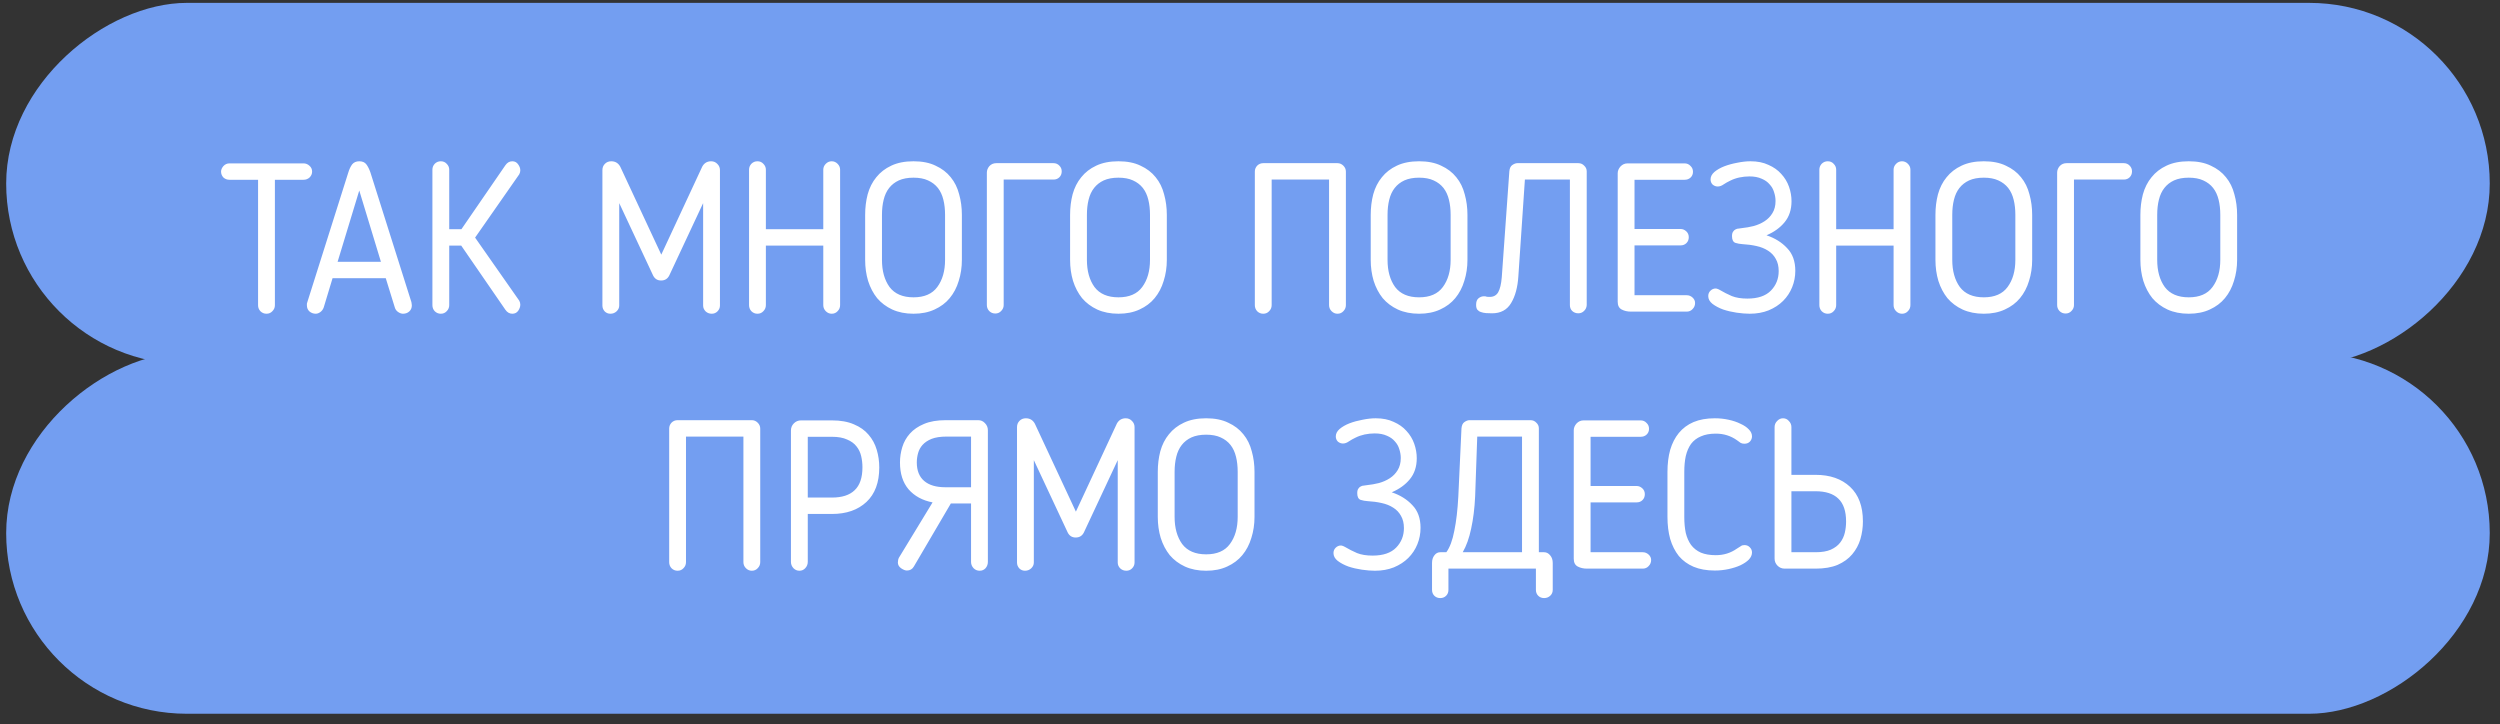
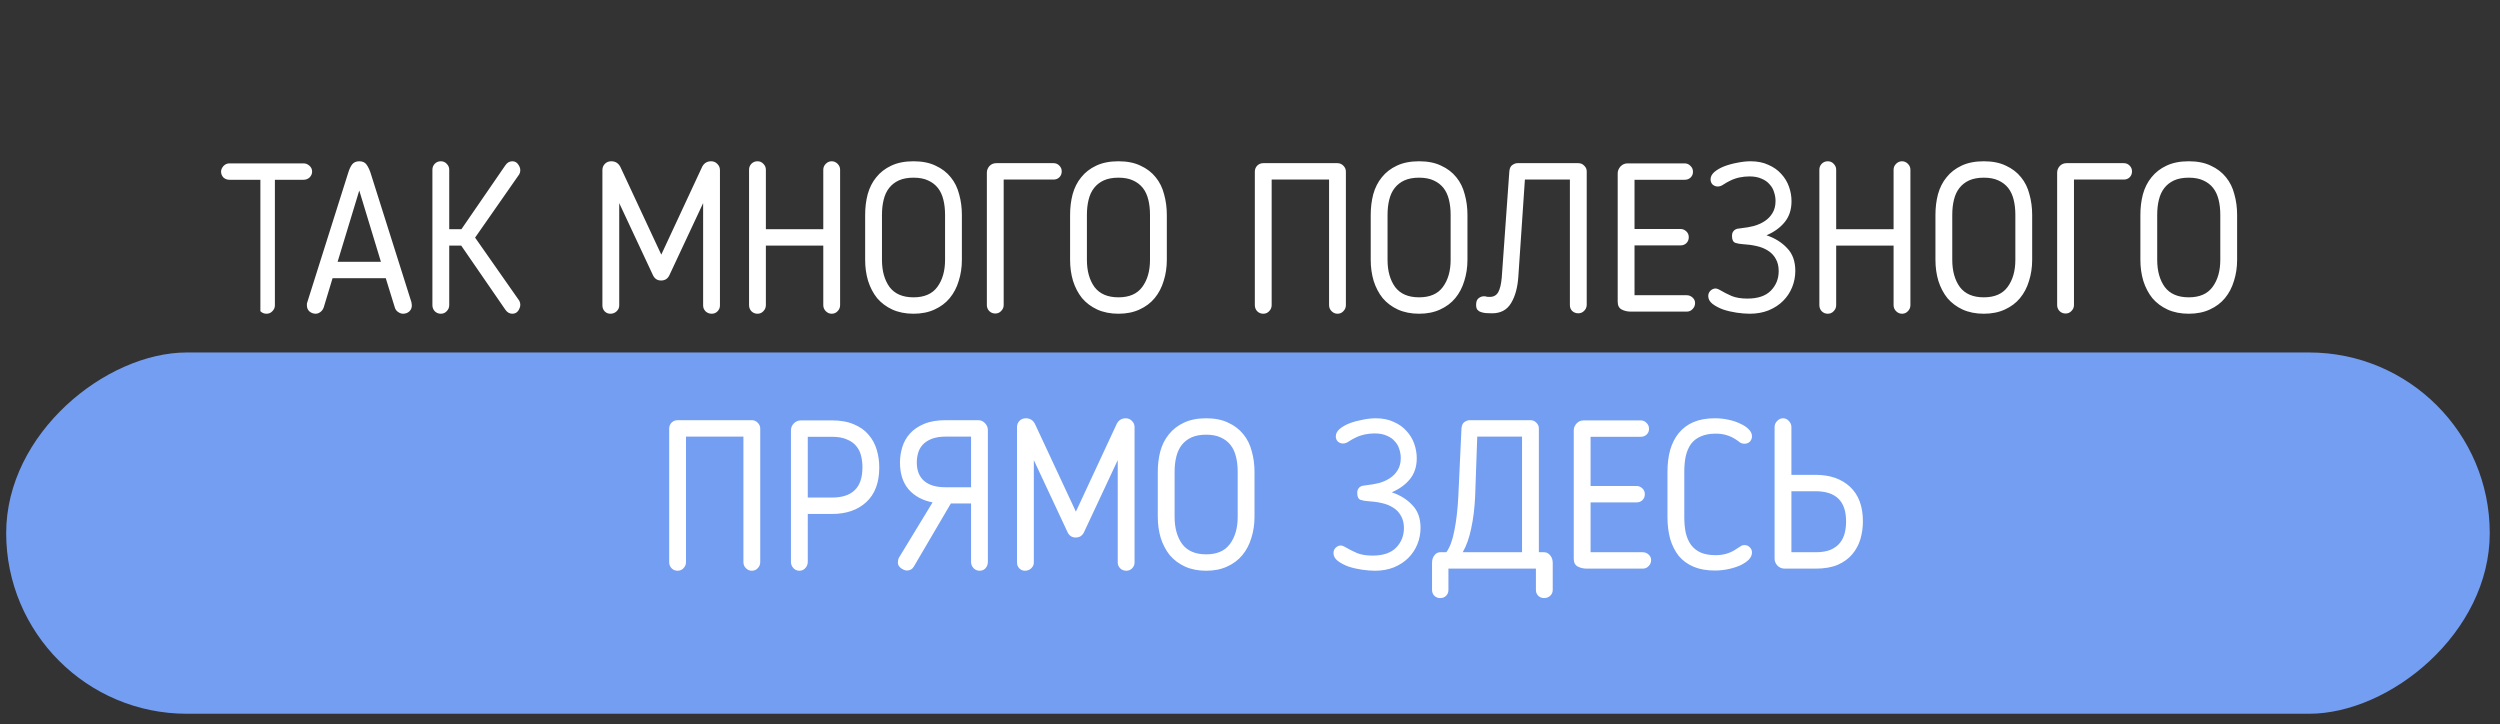
<svg xmlns="http://www.w3.org/2000/svg" width="214" height="62" viewBox="0 0 214 62" fill="none">
  <rect x="0" y="0" width="214" height="62" fill="#333333" stroke="none" />
  <rect x="0.529" y="61.097" width="30.925" height="212.594" rx="15.463" transform="rotate(-90 0.529 61.097)" fill="#739EF1" />
-   <rect x="0.529" y="31.171" width="30.925" height="212.594" rx="15.463" transform="rotate(-90 0.529 31.171)" fill="#739EF1" />
-   <path d="M22.091 15.389H19.643C19.439 15.389 19.265 15.323 19.121 15.191C18.989 15.047 18.923 14.879 18.923 14.687C18.923 14.531 18.989 14.375 19.121 14.219C19.265 14.063 19.439 13.985 19.643 13.985H25.979C26.171 13.985 26.339 14.051 26.483 14.183C26.639 14.315 26.717 14.483 26.717 14.687C26.717 14.879 26.645 15.047 26.501 15.191C26.357 15.323 26.183 15.389 25.979 15.389H23.531V26.135C23.531 26.327 23.459 26.495 23.315 26.639C23.183 26.783 23.015 26.855 22.811 26.855C22.607 26.855 22.433 26.783 22.289 26.639C22.157 26.495 22.091 26.327 22.091 26.135V15.389ZM27.711 26.315C27.651 26.483 27.555 26.615 27.423 26.711C27.291 26.807 27.159 26.855 27.027 26.855C26.823 26.855 26.643 26.789 26.487 26.657C26.343 26.525 26.271 26.351 26.271 26.135C26.271 26.099 26.271 26.051 26.271 25.991C26.283 25.931 26.295 25.889 26.307 25.865L29.817 14.759C29.901 14.483 30.009 14.255 30.141 14.075C30.285 13.895 30.489 13.805 30.753 13.805C31.029 13.805 31.233 13.895 31.365 14.075C31.497 14.255 31.611 14.483 31.707 14.759L35.217 25.865C35.229 25.889 35.235 25.931 35.235 25.991C35.247 26.051 35.253 26.099 35.253 26.135C35.253 26.351 35.181 26.525 35.037 26.657C34.893 26.789 34.713 26.855 34.497 26.855C34.365 26.855 34.227 26.807 34.083 26.711C33.939 26.615 33.843 26.483 33.795 26.315L33.021 23.813H28.467L27.711 26.315ZM28.899 22.409H32.607L30.753 16.307L28.899 22.409ZM38.454 19.619H39.498L43.26 14.147C43.416 13.919 43.614 13.805 43.854 13.805C44.07 13.805 44.238 13.895 44.358 14.075C44.478 14.243 44.538 14.411 44.538 14.579C44.538 14.699 44.508 14.813 44.448 14.921L40.668 20.339L44.448 25.739C44.508 25.847 44.538 25.961 44.538 26.081C44.538 26.249 44.478 26.423 44.358 26.603C44.238 26.771 44.07 26.855 43.854 26.855C43.614 26.855 43.416 26.741 43.26 26.513L39.48 21.023H38.454V26.117C38.454 26.321 38.382 26.495 38.238 26.639C38.106 26.783 37.938 26.855 37.734 26.855C37.53 26.855 37.356 26.783 37.212 26.639C37.08 26.495 37.014 26.321 37.014 26.117V14.525C37.014 14.333 37.08 14.165 37.212 14.021C37.356 13.877 37.53 13.805 37.734 13.805C37.938 13.805 38.106 13.877 38.238 14.021C38.382 14.165 38.454 14.333 38.454 14.525V19.619ZM61.628 26.153C61.628 26.345 61.556 26.513 61.412 26.657C61.28 26.789 61.118 26.855 60.926 26.855C60.722 26.855 60.548 26.789 60.404 26.657C60.26 26.513 60.188 26.345 60.188 26.153V17.387L57.29 23.579C57.146 23.867 56.912 24.011 56.588 24.011C56.276 24.011 56.048 23.867 55.904 23.579L53.006 17.387V26.153C53.006 26.345 52.928 26.513 52.772 26.657C52.628 26.789 52.454 26.855 52.25 26.855C52.058 26.855 51.896 26.789 51.764 26.657C51.632 26.513 51.566 26.345 51.566 26.153V14.561C51.566 14.345 51.638 14.165 51.782 14.021C51.926 13.877 52.106 13.805 52.322 13.805C52.67 13.805 52.928 13.961 53.096 14.273L56.606 21.797L60.116 14.255C60.284 13.955 60.536 13.805 60.872 13.805C61.088 13.805 61.268 13.883 61.412 14.039C61.556 14.183 61.628 14.357 61.628 14.561V26.153ZM71.913 26.117C71.913 26.321 71.841 26.495 71.697 26.639C71.565 26.783 71.397 26.855 71.193 26.855C71.001 26.855 70.833 26.783 70.689 26.639C70.545 26.495 70.473 26.321 70.473 26.117V21.023H65.559V26.117C65.559 26.321 65.487 26.495 65.343 26.639C65.211 26.783 65.043 26.855 64.839 26.855C64.635 26.855 64.461 26.783 64.317 26.639C64.185 26.495 64.119 26.321 64.119 26.117V14.525C64.119 14.333 64.185 14.165 64.317 14.021C64.461 13.877 64.635 13.805 64.839 13.805C65.043 13.805 65.211 13.877 65.343 14.021C65.487 14.165 65.559 14.333 65.559 14.525V19.619H70.473V14.525C70.473 14.333 70.545 14.165 70.689 14.021C70.833 13.877 71.001 13.805 71.193 13.805C71.385 13.805 71.553 13.877 71.697 14.021C71.841 14.165 71.913 14.333 71.913 14.525V26.117ZM78.197 26.855C77.513 26.855 76.907 26.735 76.379 26.495C75.863 26.255 75.431 25.931 75.083 25.523C74.747 25.103 74.489 24.611 74.309 24.047C74.141 23.483 74.057 22.883 74.057 22.247V18.395C74.057 17.771 74.129 17.183 74.273 16.631C74.429 16.067 74.675 15.581 75.011 15.173C75.347 14.753 75.773 14.423 76.289 14.183C76.817 13.931 77.453 13.805 78.197 13.805C78.941 13.805 79.571 13.931 80.087 14.183C80.615 14.423 81.047 14.753 81.383 15.173C81.719 15.581 81.959 16.067 82.103 16.631C82.259 17.183 82.337 17.771 82.337 18.395V22.247C82.337 22.883 82.247 23.483 82.067 24.047C81.899 24.611 81.641 25.103 81.293 25.523C80.957 25.931 80.525 26.255 79.997 26.495C79.481 26.735 78.881 26.855 78.197 26.855ZM78.197 15.209C77.705 15.209 77.285 15.287 76.937 15.443C76.601 15.599 76.325 15.815 76.109 16.091C75.893 16.367 75.737 16.703 75.641 17.099C75.545 17.483 75.497 17.915 75.497 18.395V22.247C75.497 23.195 75.713 23.969 76.145 24.569C76.589 25.157 77.273 25.451 78.197 25.451C79.121 25.451 79.799 25.157 80.231 24.569C80.675 23.969 80.897 23.195 80.897 22.247V18.395C80.897 17.915 80.849 17.483 80.753 17.099C80.657 16.703 80.501 16.367 80.285 16.091C80.069 15.815 79.787 15.599 79.439 15.443C79.103 15.287 78.689 15.209 78.197 15.209ZM85.915 26.117C85.915 26.309 85.843 26.477 85.699 26.621C85.567 26.765 85.399 26.837 85.195 26.837C84.991 26.837 84.817 26.765 84.673 26.621C84.541 26.477 84.475 26.309 84.475 26.117V14.777C84.475 14.573 84.547 14.387 84.691 14.219C84.847 14.051 85.045 13.967 85.285 13.967H90.181C90.385 13.967 90.553 14.039 90.685 14.183C90.817 14.315 90.883 14.477 90.883 14.669C90.883 14.873 90.817 15.041 90.685 15.173C90.553 15.305 90.385 15.371 90.181 15.371H85.915V26.117ZM95.74 26.855C95.056 26.855 94.45 26.735 93.922 26.495C93.406 26.255 92.974 25.931 92.626 25.523C92.29 25.103 92.032 24.611 91.852 24.047C91.684 23.483 91.6 22.883 91.6 22.247V18.395C91.6 17.771 91.672 17.183 91.816 16.631C91.972 16.067 92.218 15.581 92.554 15.173C92.89 14.753 93.316 14.423 93.832 14.183C94.36 13.931 94.996 13.805 95.74 13.805C96.484 13.805 97.114 13.931 97.63 14.183C98.158 14.423 98.59 14.753 98.926 15.173C99.262 15.581 99.502 16.067 99.646 16.631C99.802 17.183 99.88 17.771 99.88 18.395V22.247C99.88 22.883 99.79 23.483 99.61 24.047C99.442 24.611 99.184 25.103 98.836 25.523C98.5 25.931 98.068 26.255 97.54 26.495C97.024 26.735 96.424 26.855 95.74 26.855ZM95.74 15.209C95.248 15.209 94.828 15.287 94.48 15.443C94.144 15.599 93.868 15.815 93.652 16.091C93.436 16.367 93.28 16.703 93.184 17.099C93.088 17.483 93.04 17.915 93.04 18.395V22.247C93.04 23.195 93.256 23.969 93.688 24.569C94.132 25.157 94.816 25.451 95.74 25.451C96.664 25.451 97.342 25.157 97.774 24.569C98.218 23.969 98.44 23.195 98.44 22.247V18.395C98.44 17.915 98.392 17.483 98.296 17.099C98.2 16.703 98.044 16.367 97.828 16.091C97.612 15.815 97.33 15.599 96.982 15.443C96.646 15.287 96.232 15.209 95.74 15.209ZM115.208 26.117C115.208 26.321 115.136 26.495 114.992 26.639C114.86 26.783 114.692 26.855 114.488 26.855C114.296 26.855 114.128 26.783 113.984 26.639C113.84 26.495 113.768 26.321 113.768 26.117V15.371H108.854V26.117C108.854 26.321 108.782 26.495 108.638 26.639C108.506 26.783 108.338 26.855 108.134 26.855C107.93 26.855 107.756 26.783 107.612 26.639C107.48 26.495 107.414 26.321 107.414 26.117V14.687C107.414 14.495 107.48 14.327 107.612 14.183C107.756 14.039 107.93 13.967 108.134 13.967H114.488C114.68 13.967 114.848 14.039 114.992 14.183C115.136 14.327 115.208 14.495 115.208 14.687V26.117ZM121.474 26.855C120.79 26.855 120.184 26.735 119.656 26.495C119.14 26.255 118.708 25.931 118.36 25.523C118.024 25.103 117.766 24.611 117.586 24.047C117.418 23.483 117.334 22.883 117.334 22.247V18.395C117.334 17.771 117.406 17.183 117.55 16.631C117.706 16.067 117.952 15.581 118.288 15.173C118.624 14.753 119.05 14.423 119.566 14.183C120.094 13.931 120.73 13.805 121.474 13.805C122.218 13.805 122.848 13.931 123.364 14.183C123.892 14.423 124.324 14.753 124.66 15.173C124.996 15.581 125.236 16.067 125.38 16.631C125.536 17.183 125.614 17.771 125.614 18.395V22.247C125.614 22.883 125.524 23.483 125.344 24.047C125.176 24.611 124.918 25.103 124.57 25.523C124.234 25.931 123.802 26.255 123.274 26.495C122.758 26.735 122.158 26.855 121.474 26.855ZM121.474 15.209C120.982 15.209 120.562 15.287 120.214 15.443C119.878 15.599 119.602 15.815 119.386 16.091C119.17 16.367 119.014 16.703 118.918 17.099C118.822 17.483 118.774 17.915 118.774 18.395V22.247C118.774 23.195 118.99 23.969 119.422 24.569C119.866 25.157 120.55 25.451 121.474 25.451C122.398 25.451 123.076 25.157 123.508 24.569C123.952 23.969 124.174 23.195 124.174 22.247V18.395C124.174 17.915 124.126 17.483 124.03 17.099C123.934 16.703 123.778 16.367 123.562 16.091C123.346 15.815 123.064 15.599 122.716 15.443C122.38 15.287 121.966 15.209 121.474 15.209ZM135.823 26.117C135.811 26.321 135.733 26.489 135.589 26.621C135.457 26.753 135.295 26.819 135.103 26.819C134.899 26.819 134.725 26.753 134.581 26.621C134.449 26.489 134.383 26.321 134.383 26.117V15.371H130.531L129.973 23.633C129.913 24.593 129.703 25.367 129.343 25.955C128.995 26.531 128.455 26.819 127.723 26.819C127.543 26.819 127.369 26.813 127.201 26.801C127.045 26.789 126.901 26.759 126.769 26.711C126.649 26.675 126.547 26.609 126.463 26.513C126.391 26.417 126.355 26.279 126.355 26.099C126.355 25.835 126.421 25.649 126.553 25.541C126.697 25.421 126.853 25.361 127.021 25.361C127.141 25.361 127.219 25.373 127.255 25.397C127.303 25.409 127.393 25.415 127.525 25.415C127.849 25.415 128.089 25.283 128.245 25.019C128.401 24.743 128.503 24.317 128.551 23.741L129.199 14.669C129.223 14.405 129.307 14.225 129.451 14.129C129.607 14.021 129.751 13.967 129.883 13.967H135.103C135.307 13.967 135.475 14.039 135.607 14.183C135.751 14.315 135.823 14.477 135.823 14.669V26.117ZM145.099 25.937C145.099 26.141 145.027 26.315 144.883 26.459C144.751 26.603 144.583 26.675 144.379 26.675H139.609C139.309 26.675 139.045 26.615 138.817 26.495C138.589 26.375 138.475 26.153 138.475 25.829V14.831C138.475 14.627 138.553 14.435 138.709 14.255C138.877 14.075 139.081 13.985 139.321 13.985H144.199C144.403 13.985 144.571 14.057 144.703 14.201C144.847 14.333 144.919 14.501 144.919 14.705C144.919 14.909 144.847 15.077 144.703 15.209C144.571 15.329 144.403 15.389 144.199 15.389H139.915V19.601H143.857C144.037 19.601 144.199 19.667 144.343 19.799C144.487 19.931 144.559 20.099 144.559 20.303C144.559 20.507 144.493 20.675 144.361 20.807C144.229 20.939 144.061 21.005 143.857 21.005H139.915V25.271H144.379C144.571 25.271 144.739 25.337 144.883 25.469C145.027 25.601 145.099 25.757 145.099 25.937ZM153.678 23.183C153.678 23.675 153.588 24.143 153.408 24.587C153.228 25.031 152.97 25.421 152.634 25.757C152.298 26.093 151.884 26.363 151.392 26.567C150.912 26.759 150.372 26.855 149.772 26.855C149.448 26.855 149.076 26.825 148.656 26.765C148.248 26.705 147.864 26.615 147.504 26.495C147.144 26.363 146.838 26.201 146.586 26.009C146.346 25.817 146.226 25.595 146.226 25.343C146.226 25.163 146.286 25.013 146.406 24.893C146.538 24.761 146.688 24.695 146.856 24.695C146.916 24.695 146.97 24.707 147.018 24.731C147.066 24.743 147.132 24.773 147.216 24.821C147.54 25.013 147.882 25.187 148.242 25.343C148.602 25.487 149.046 25.559 149.574 25.559C150.474 25.559 151.146 25.331 151.59 24.875C152.034 24.419 152.256 23.861 152.256 23.201C152.256 22.793 152.172 22.445 152.004 22.157C151.848 21.869 151.626 21.635 151.338 21.455C151.062 21.275 150.732 21.143 150.348 21.059C149.976 20.975 149.574 20.921 149.142 20.897C148.938 20.885 148.74 20.849 148.548 20.789C148.356 20.717 148.26 20.525 148.26 20.213C148.26 20.045 148.29 19.919 148.35 19.835C148.41 19.739 148.482 19.673 148.566 19.637C148.65 19.589 148.74 19.565 148.836 19.565C148.932 19.553 149.016 19.541 149.088 19.529C149.436 19.493 149.778 19.433 150.114 19.349C150.462 19.253 150.774 19.115 151.05 18.935C151.326 18.755 151.548 18.527 151.716 18.251C151.896 17.963 151.986 17.615 151.986 17.207C151.986 16.955 151.944 16.703 151.86 16.451C151.788 16.199 151.662 15.977 151.482 15.785C151.314 15.581 151.086 15.419 150.798 15.299C150.51 15.167 150.162 15.101 149.754 15.101C149.466 15.101 149.178 15.131 148.89 15.191C148.614 15.251 148.356 15.341 148.116 15.461C147.912 15.557 147.72 15.665 147.54 15.785C147.372 15.905 147.204 15.965 147.036 15.965C146.88 15.965 146.736 15.911 146.604 15.803C146.484 15.683 146.424 15.533 146.424 15.353C146.424 15.125 146.532 14.915 146.748 14.723C146.976 14.531 147.258 14.369 147.594 14.237C147.942 14.105 148.314 14.003 148.71 13.931C149.118 13.847 149.496 13.805 149.844 13.805C150.432 13.805 150.942 13.907 151.374 14.111C151.818 14.303 152.184 14.561 152.472 14.885C152.772 15.209 152.994 15.575 153.138 15.983C153.282 16.391 153.354 16.805 153.354 17.225C153.354 17.945 153.156 18.545 152.76 19.025C152.376 19.493 151.86 19.865 151.212 20.141C151.932 20.381 152.52 20.747 152.976 21.239C153.444 21.719 153.678 22.367 153.678 23.183ZM163.531 26.117C163.531 26.321 163.459 26.495 163.315 26.639C163.183 26.783 163.015 26.855 162.811 26.855C162.619 26.855 162.451 26.783 162.307 26.639C162.163 26.495 162.091 26.321 162.091 26.117V21.023H157.177V26.117C157.177 26.321 157.105 26.495 156.961 26.639C156.829 26.783 156.661 26.855 156.457 26.855C156.253 26.855 156.079 26.783 155.935 26.639C155.803 26.495 155.737 26.321 155.737 26.117V14.525C155.737 14.333 155.803 14.165 155.935 14.021C156.079 13.877 156.253 13.805 156.457 13.805C156.661 13.805 156.829 13.877 156.961 14.021C157.105 14.165 157.177 14.333 157.177 14.525V19.619H162.091V14.525C162.091 14.333 162.163 14.165 162.307 14.021C162.451 13.877 162.619 13.805 162.811 13.805C163.003 13.805 163.171 13.877 163.315 14.021C163.459 14.165 163.531 14.333 163.531 14.525V26.117ZM169.814 26.855C169.13 26.855 168.524 26.735 167.996 26.495C167.48 26.255 167.048 25.931 166.7 25.523C166.364 25.103 166.106 24.611 165.926 24.047C165.758 23.483 165.674 22.883 165.674 22.247V18.395C165.674 17.771 165.746 17.183 165.89 16.631C166.046 16.067 166.292 15.581 166.628 15.173C166.964 14.753 167.39 14.423 167.906 14.183C168.434 13.931 169.07 13.805 169.814 13.805C170.558 13.805 171.188 13.931 171.704 14.183C172.232 14.423 172.664 14.753 173 15.173C173.336 15.581 173.576 16.067 173.72 16.631C173.876 17.183 173.954 17.771 173.954 18.395V22.247C173.954 22.883 173.864 23.483 173.684 24.047C173.516 24.611 173.258 25.103 172.91 25.523C172.574 25.931 172.142 26.255 171.614 26.495C171.098 26.735 170.498 26.855 169.814 26.855ZM169.814 15.209C169.322 15.209 168.902 15.287 168.554 15.443C168.218 15.599 167.942 15.815 167.726 16.091C167.51 16.367 167.354 16.703 167.258 17.099C167.162 17.483 167.114 17.915 167.114 18.395V22.247C167.114 23.195 167.33 23.969 167.762 24.569C168.206 25.157 168.89 25.451 169.814 25.451C170.738 25.451 171.416 25.157 171.848 24.569C172.292 23.969 172.514 23.195 172.514 22.247V18.395C172.514 17.915 172.466 17.483 172.37 17.099C172.274 16.703 172.118 16.367 171.902 16.091C171.686 15.815 171.404 15.599 171.056 15.443C170.72 15.287 170.306 15.209 169.814 15.209ZM177.532 26.117C177.532 26.309 177.46 26.477 177.316 26.621C177.184 26.765 177.016 26.837 176.812 26.837C176.608 26.837 176.434 26.765 176.29 26.621C176.158 26.477 176.092 26.309 176.092 26.117V14.777C176.092 14.573 176.164 14.387 176.308 14.219C176.464 14.051 176.662 13.967 176.902 13.967H181.798C182.002 13.967 182.17 14.039 182.302 14.183C182.434 14.315 182.5 14.477 182.5 14.669C182.5 14.873 182.434 15.041 182.302 15.173C182.17 15.305 182.002 15.371 181.798 15.371H177.532V26.117ZM187.357 26.855C186.673 26.855 186.067 26.735 185.539 26.495C185.023 26.255 184.591 25.931 184.243 25.523C183.907 25.103 183.649 24.611 183.469 24.047C183.301 23.483 183.217 22.883 183.217 22.247V18.395C183.217 17.771 183.289 17.183 183.433 16.631C183.589 16.067 183.835 15.581 184.171 15.173C184.507 14.753 184.933 14.423 185.449 14.183C185.977 13.931 186.613 13.805 187.357 13.805C188.101 13.805 188.731 13.931 189.247 14.183C189.775 14.423 190.207 14.753 190.543 15.173C190.879 15.581 191.119 16.067 191.263 16.631C191.419 17.183 191.497 17.771 191.497 18.395V22.247C191.497 22.883 191.407 23.483 191.227 24.047C191.059 24.611 190.801 25.103 190.453 25.523C190.117 25.931 189.685 26.255 189.157 26.495C188.641 26.735 188.041 26.855 187.357 26.855ZM187.357 15.209C186.865 15.209 186.445 15.287 186.097 15.443C185.761 15.599 185.485 15.815 185.269 16.091C185.053 16.367 184.897 16.703 184.801 17.099C184.705 17.483 184.657 17.915 184.657 18.395V22.247C184.657 23.195 184.873 23.969 185.305 24.569C185.749 25.157 186.433 25.451 187.357 25.451C188.281 25.451 188.959 25.157 189.391 24.569C189.835 23.969 190.057 23.195 190.057 22.247V18.395C190.057 17.915 190.009 17.483 189.913 17.099C189.817 16.703 189.661 16.367 189.445 16.091C189.229 15.815 188.947 15.599 188.599 15.443C188.263 15.287 187.849 15.209 187.357 15.209ZM65.076 48.117C65.076 48.321 65.004 48.495 64.859 48.639C64.728 48.783 64.559 48.855 64.356 48.855C64.163 48.855 63.995 48.783 63.852 48.639C63.708 48.495 63.636 48.321 63.636 48.117V37.371H58.721V48.117C58.721 48.321 58.65 48.495 58.505 48.639C58.373 48.783 58.206 48.855 58.002 48.855C57.797 48.855 57.623 48.783 57.48 48.639C57.347 48.495 57.282 48.321 57.282 48.117V36.687C57.282 36.495 57.347 36.327 57.48 36.183C57.623 36.039 57.797 35.967 58.002 35.967H64.356C64.547 35.967 64.716 36.039 64.859 36.183C65.004 36.327 65.076 36.495 65.076 36.687V48.117ZM69.145 43.995V48.099C69.145 48.303 69.073 48.483 68.929 48.639C68.797 48.783 68.629 48.855 68.425 48.855C68.233 48.855 68.065 48.783 67.921 48.639C67.777 48.483 67.705 48.303 67.705 48.099V36.849C67.705 36.609 67.789 36.405 67.957 36.237C68.125 36.069 68.329 35.985 68.569 35.985H71.215C71.959 35.985 72.589 36.099 73.105 36.327C73.621 36.543 74.035 36.837 74.347 37.209C74.671 37.581 74.905 38.013 75.049 38.505C75.193 38.985 75.265 39.489 75.265 40.017C75.265 41.301 74.899 42.285 74.167 42.969C73.435 43.653 72.451 43.995 71.215 43.995H69.145ZM69.145 42.591H71.215C72.079 42.591 72.727 42.381 73.159 41.961C73.603 41.541 73.825 40.887 73.825 39.999C73.825 39.675 73.789 39.357 73.717 39.045C73.645 38.733 73.513 38.457 73.321 38.217C73.129 37.965 72.859 37.767 72.511 37.623C72.175 37.467 71.743 37.389 71.215 37.389H69.145V42.591ZM77.038 39.585C77.038 39.141 77.104 38.703 77.236 38.271C77.368 37.839 77.584 37.455 77.884 37.119C78.196 36.771 78.598 36.495 79.09 36.291C79.594 36.075 80.218 35.967 80.962 35.967H83.734C83.962 35.967 84.154 36.051 84.31 36.219C84.478 36.387 84.562 36.591 84.562 36.831V48.099C84.562 48.303 84.496 48.483 84.364 48.639C84.232 48.783 84.064 48.855 83.86 48.855C83.656 48.855 83.482 48.783 83.338 48.639C83.194 48.483 83.122 48.303 83.122 48.099V43.095H81.394L78.226 48.495C78.094 48.723 77.896 48.837 77.632 48.837C77.488 48.837 77.32 48.771 77.128 48.639C76.948 48.507 76.858 48.345 76.858 48.153C76.858 47.997 76.888 47.859 76.948 47.739L79.828 43.005C78.964 42.837 78.28 42.465 77.776 41.889C77.284 41.313 77.038 40.545 77.038 39.585ZM78.478 39.585C78.478 40.281 78.688 40.809 79.108 41.169C79.528 41.529 80.134 41.709 80.926 41.709H83.122V37.371H81.034C80.506 37.371 80.074 37.437 79.738 37.569C79.414 37.701 79.156 37.875 78.964 38.091C78.784 38.295 78.658 38.529 78.586 38.793C78.514 39.057 78.478 39.321 78.478 39.585ZM97.118 48.153C97.118 48.345 97.046 48.513 96.902 48.657C96.77 48.789 96.608 48.855 96.416 48.855C96.212 48.855 96.038 48.789 95.894 48.657C95.75 48.513 95.678 48.345 95.678 48.153V39.387L92.78 45.579C92.636 45.867 92.402 46.011 92.078 46.011C91.766 46.011 91.538 45.867 91.394 45.579L88.496 39.387V48.153C88.496 48.345 88.418 48.513 88.262 48.657C88.118 48.789 87.944 48.855 87.74 48.855C87.548 48.855 87.386 48.789 87.254 48.657C87.122 48.513 87.056 48.345 87.056 48.153V36.561C87.056 36.345 87.128 36.165 87.272 36.021C87.416 35.877 87.596 35.805 87.812 35.805C88.16 35.805 88.418 35.961 88.586 36.273L92.096 43.797L95.606 36.255C95.774 35.955 96.026 35.805 96.362 35.805C96.578 35.805 96.758 35.883 96.902 36.039C97.046 36.183 97.118 36.357 97.118 36.561V48.153ZM103.246 48.855C102.562 48.855 101.956 48.735 101.428 48.495C100.912 48.255 100.48 47.931 100.132 47.523C99.796 47.103 99.538 46.611 99.358 46.047C99.19 45.483 99.106 44.883 99.106 44.247V40.395C99.106 39.771 99.178 39.183 99.322 38.631C99.478 38.067 99.724 37.581 100.06 37.173C100.396 36.753 100.822 36.423 101.338 36.183C101.866 35.931 102.502 35.805 103.246 35.805C103.99 35.805 104.62 35.931 105.136 36.183C105.664 36.423 106.096 36.753 106.432 37.173C106.768 37.581 107.008 38.067 107.152 38.631C107.308 39.183 107.386 39.771 107.386 40.395V44.247C107.386 44.883 107.296 45.483 107.116 46.047C106.948 46.611 106.69 47.103 106.342 47.523C106.006 47.931 105.574 48.255 105.046 48.495C104.53 48.735 103.93 48.855 103.246 48.855ZM103.246 37.209C102.754 37.209 102.334 37.287 101.986 37.443C101.65 37.599 101.374 37.815 101.158 38.091C100.942 38.367 100.786 38.703 100.69 39.099C100.594 39.483 100.546 39.915 100.546 40.395V44.247C100.546 45.195 100.762 45.969 101.194 46.569C101.638 47.157 102.322 47.451 103.246 47.451C104.17 47.451 104.848 47.157 105.28 46.569C105.724 45.969 105.946 45.195 105.946 44.247V40.395C105.946 39.915 105.898 39.483 105.802 39.099C105.706 38.703 105.55 38.367 105.334 38.091C105.118 37.815 104.836 37.599 104.488 37.443C104.152 37.287 103.738 37.209 103.246 37.209ZM121.598 45.183C121.598 45.675 121.508 46.143 121.328 46.587C121.148 47.031 120.89 47.421 120.554 47.757C120.218 48.093 119.804 48.363 119.312 48.567C118.832 48.759 118.292 48.855 117.692 48.855C117.368 48.855 116.996 48.825 116.576 48.765C116.168 48.705 115.784 48.615 115.424 48.495C115.064 48.363 114.758 48.201 114.506 48.009C114.266 47.817 114.146 47.595 114.146 47.343C114.146 47.163 114.206 47.013 114.326 46.893C114.458 46.761 114.608 46.695 114.776 46.695C114.836 46.695 114.89 46.707 114.938 46.731C114.986 46.743 115.052 46.773 115.136 46.821C115.46 47.013 115.802 47.187 116.162 47.343C116.522 47.487 116.966 47.559 117.494 47.559C118.394 47.559 119.066 47.331 119.51 46.875C119.954 46.419 120.176 45.861 120.176 45.201C120.176 44.793 120.092 44.445 119.924 44.157C119.768 43.869 119.546 43.635 119.258 43.455C118.982 43.275 118.652 43.143 118.268 43.059C117.896 42.975 117.494 42.921 117.062 42.897C116.858 42.885 116.66 42.849 116.468 42.789C116.276 42.717 116.18 42.525 116.18 42.213C116.18 42.045 116.21 41.919 116.27 41.835C116.33 41.739 116.402 41.673 116.486 41.637C116.57 41.589 116.66 41.565 116.756 41.565C116.852 41.553 116.936 41.541 117.008 41.529C117.356 41.493 117.698 41.433 118.034 41.349C118.382 41.253 118.694 41.115 118.97 40.935C119.246 40.755 119.468 40.527 119.636 40.251C119.816 39.963 119.906 39.615 119.906 39.207C119.906 38.955 119.864 38.703 119.78 38.451C119.708 38.199 119.582 37.977 119.402 37.785C119.234 37.581 119.006 37.419 118.718 37.299C118.43 37.167 118.082 37.101 117.674 37.101C117.386 37.101 117.098 37.131 116.81 37.191C116.534 37.251 116.276 37.341 116.036 37.461C115.832 37.557 115.64 37.665 115.46 37.785C115.292 37.905 115.124 37.965 114.956 37.965C114.8 37.965 114.656 37.911 114.524 37.803C114.404 37.683 114.344 37.533 114.344 37.353C114.344 37.125 114.452 36.915 114.668 36.723C114.896 36.531 115.178 36.369 115.514 36.237C115.862 36.105 116.234 36.003 116.63 35.931C117.038 35.847 117.416 35.805 117.764 35.805C118.352 35.805 118.862 35.907 119.294 36.111C119.738 36.303 120.104 36.561 120.392 36.885C120.692 37.209 120.914 37.575 121.058 37.983C121.202 38.391 121.274 38.805 121.274 39.225C121.274 39.945 121.076 40.545 120.68 41.025C120.296 41.493 119.78 41.865 119.132 42.141C119.852 42.381 120.44 42.747 120.896 43.239C121.364 43.719 121.598 44.367 121.598 45.183ZM131.006 35.967C131.21 35.967 131.378 36.039 131.51 36.183C131.654 36.315 131.726 36.477 131.726 36.669V47.271H132.176C132.38 47.271 132.554 47.361 132.698 47.541C132.842 47.709 132.914 47.925 132.914 48.189V50.493C132.914 50.697 132.842 50.865 132.698 50.997C132.554 51.129 132.38 51.195 132.176 51.195C131.972 51.195 131.804 51.129 131.672 50.997C131.54 50.865 131.474 50.697 131.474 50.493V48.675H123.986V50.493C123.986 50.697 123.92 50.865 123.788 50.997C123.656 51.129 123.488 51.195 123.284 51.195C123.08 51.195 122.912 51.129 122.78 50.997C122.648 50.865 122.582 50.697 122.582 50.493V48.189C122.582 47.925 122.648 47.709 122.78 47.541C122.912 47.361 123.08 47.271 123.284 47.271H123.806C124.106 46.863 124.334 46.251 124.49 45.435C124.658 44.619 124.772 43.641 124.832 42.501L125.102 36.669C125.126 36.405 125.21 36.225 125.354 36.129C125.51 36.021 125.654 35.967 125.786 35.967H131.006ZM126.272 42.501C126.224 43.521 126.11 44.439 125.93 45.255C125.762 46.059 125.522 46.731 125.21 47.271H130.286V37.371H126.452L126.272 42.501ZM141.337 47.937C141.337 48.141 141.265 48.315 141.121 48.459C140.989 48.603 140.821 48.675 140.617 48.675H135.847C135.547 48.675 135.283 48.615 135.055 48.495C134.827 48.375 134.713 48.153 134.713 47.829V36.831C134.713 36.627 134.791 36.435 134.947 36.255C135.115 36.075 135.319 35.985 135.559 35.985H140.437C140.641 35.985 140.809 36.057 140.941 36.201C141.085 36.333 141.157 36.501 141.157 36.705C141.157 36.909 141.085 37.077 140.941 37.209C140.809 37.329 140.641 37.389 140.437 37.389H136.153V41.601H140.095C140.275 41.601 140.437 41.667 140.581 41.799C140.725 41.931 140.797 42.099 140.797 42.303C140.797 42.507 140.731 42.675 140.599 42.807C140.467 42.939 140.299 43.005 140.095 43.005H136.153V47.271H140.617C140.809 47.271 140.977 47.337 141.121 47.469C141.265 47.601 141.337 47.757 141.337 47.937ZM142.735 40.395C142.735 39.699 142.813 39.069 142.969 38.505C143.137 37.941 143.383 37.461 143.707 37.065C144.043 36.657 144.463 36.345 144.967 36.129C145.483 35.913 146.089 35.805 146.785 35.805C147.193 35.805 147.589 35.847 147.973 35.931C148.357 36.015 148.693 36.129 148.981 36.273C149.281 36.405 149.521 36.567 149.701 36.759C149.881 36.939 149.971 37.137 149.971 37.353C149.971 37.521 149.911 37.671 149.791 37.803C149.671 37.923 149.515 37.983 149.323 37.983C149.191 37.983 149.083 37.959 148.999 37.911C148.927 37.851 148.819 37.773 148.675 37.677C148.147 37.305 147.547 37.119 146.875 37.119C146.371 37.119 145.945 37.197 145.597 37.353C145.249 37.497 144.967 37.713 144.751 38.001C144.547 38.289 144.397 38.637 144.301 39.045C144.217 39.441 144.175 39.891 144.175 40.395V44.247C144.175 44.751 144.217 45.207 144.301 45.615C144.397 46.011 144.547 46.353 144.751 46.641C144.967 46.929 145.249 47.151 145.597 47.307C145.945 47.451 146.371 47.523 146.875 47.523C147.547 47.523 148.147 47.337 148.675 46.965C148.831 46.869 148.945 46.797 149.017 46.749C149.089 46.689 149.191 46.659 149.323 46.659C149.515 46.659 149.671 46.725 149.791 46.857C149.911 46.977 149.971 47.121 149.971 47.289C149.971 47.505 149.881 47.709 149.701 47.901C149.521 48.081 149.281 48.243 148.981 48.387C148.693 48.519 148.357 48.627 147.973 48.711C147.589 48.795 147.193 48.837 146.785 48.837C146.089 48.837 145.483 48.729 144.967 48.513C144.463 48.297 144.043 47.991 143.707 47.595C143.383 47.187 143.137 46.701 142.969 46.137C142.813 45.573 142.735 44.943 142.735 44.247V40.395ZM155.415 40.647C156.651 40.647 157.635 40.989 158.367 41.673C159.099 42.357 159.465 43.341 159.465 44.625C159.465 45.153 159.393 45.663 159.249 46.155C159.105 46.635 158.871 47.067 158.547 47.451C158.235 47.823 157.821 48.123 157.305 48.351C156.789 48.567 156.159 48.675 155.415 48.675H152.769C152.529 48.675 152.325 48.591 152.157 48.423C151.989 48.255 151.905 48.051 151.905 47.811V36.561C151.905 36.357 151.977 36.183 152.121 36.039C152.265 35.883 152.433 35.805 152.625 35.805C152.829 35.805 152.997 35.883 153.129 36.039C153.273 36.183 153.345 36.357 153.345 36.561V40.647H155.415ZM153.345 47.271H155.415C155.943 47.271 156.375 47.199 156.711 47.055C157.059 46.899 157.329 46.695 157.521 46.443C157.713 46.191 157.845 45.909 157.917 45.597C157.989 45.285 158.025 44.967 158.025 44.643C158.025 43.755 157.803 43.101 157.359 42.681C156.927 42.261 156.279 42.051 155.415 42.051H153.345V47.271Z" fill="white" />
+   <path d="M22.091 15.389H19.643C19.439 15.389 19.265 15.323 19.121 15.191C18.989 15.047 18.923 14.879 18.923 14.687C18.923 14.531 18.989 14.375 19.121 14.219C19.265 14.063 19.439 13.985 19.643 13.985H25.979C26.171 13.985 26.339 14.051 26.483 14.183C26.639 14.315 26.717 14.483 26.717 14.687C26.717 14.879 26.645 15.047 26.501 15.191C26.357 15.323 26.183 15.389 25.979 15.389H23.531V26.135C23.531 26.327 23.459 26.495 23.315 26.639C23.183 26.783 23.015 26.855 22.811 26.855C22.607 26.855 22.433 26.783 22.289 26.639V15.389ZM27.711 26.315C27.651 26.483 27.555 26.615 27.423 26.711C27.291 26.807 27.159 26.855 27.027 26.855C26.823 26.855 26.643 26.789 26.487 26.657C26.343 26.525 26.271 26.351 26.271 26.135C26.271 26.099 26.271 26.051 26.271 25.991C26.283 25.931 26.295 25.889 26.307 25.865L29.817 14.759C29.901 14.483 30.009 14.255 30.141 14.075C30.285 13.895 30.489 13.805 30.753 13.805C31.029 13.805 31.233 13.895 31.365 14.075C31.497 14.255 31.611 14.483 31.707 14.759L35.217 25.865C35.229 25.889 35.235 25.931 35.235 25.991C35.247 26.051 35.253 26.099 35.253 26.135C35.253 26.351 35.181 26.525 35.037 26.657C34.893 26.789 34.713 26.855 34.497 26.855C34.365 26.855 34.227 26.807 34.083 26.711C33.939 26.615 33.843 26.483 33.795 26.315L33.021 23.813H28.467L27.711 26.315ZM28.899 22.409H32.607L30.753 16.307L28.899 22.409ZM38.454 19.619H39.498L43.26 14.147C43.416 13.919 43.614 13.805 43.854 13.805C44.07 13.805 44.238 13.895 44.358 14.075C44.478 14.243 44.538 14.411 44.538 14.579C44.538 14.699 44.508 14.813 44.448 14.921L40.668 20.339L44.448 25.739C44.508 25.847 44.538 25.961 44.538 26.081C44.538 26.249 44.478 26.423 44.358 26.603C44.238 26.771 44.07 26.855 43.854 26.855C43.614 26.855 43.416 26.741 43.26 26.513L39.48 21.023H38.454V26.117C38.454 26.321 38.382 26.495 38.238 26.639C38.106 26.783 37.938 26.855 37.734 26.855C37.53 26.855 37.356 26.783 37.212 26.639C37.08 26.495 37.014 26.321 37.014 26.117V14.525C37.014 14.333 37.08 14.165 37.212 14.021C37.356 13.877 37.53 13.805 37.734 13.805C37.938 13.805 38.106 13.877 38.238 14.021C38.382 14.165 38.454 14.333 38.454 14.525V19.619ZM61.628 26.153C61.628 26.345 61.556 26.513 61.412 26.657C61.28 26.789 61.118 26.855 60.926 26.855C60.722 26.855 60.548 26.789 60.404 26.657C60.26 26.513 60.188 26.345 60.188 26.153V17.387L57.29 23.579C57.146 23.867 56.912 24.011 56.588 24.011C56.276 24.011 56.048 23.867 55.904 23.579L53.006 17.387V26.153C53.006 26.345 52.928 26.513 52.772 26.657C52.628 26.789 52.454 26.855 52.25 26.855C52.058 26.855 51.896 26.789 51.764 26.657C51.632 26.513 51.566 26.345 51.566 26.153V14.561C51.566 14.345 51.638 14.165 51.782 14.021C51.926 13.877 52.106 13.805 52.322 13.805C52.67 13.805 52.928 13.961 53.096 14.273L56.606 21.797L60.116 14.255C60.284 13.955 60.536 13.805 60.872 13.805C61.088 13.805 61.268 13.883 61.412 14.039C61.556 14.183 61.628 14.357 61.628 14.561V26.153ZM71.913 26.117C71.913 26.321 71.841 26.495 71.697 26.639C71.565 26.783 71.397 26.855 71.193 26.855C71.001 26.855 70.833 26.783 70.689 26.639C70.545 26.495 70.473 26.321 70.473 26.117V21.023H65.559V26.117C65.559 26.321 65.487 26.495 65.343 26.639C65.211 26.783 65.043 26.855 64.839 26.855C64.635 26.855 64.461 26.783 64.317 26.639C64.185 26.495 64.119 26.321 64.119 26.117V14.525C64.119 14.333 64.185 14.165 64.317 14.021C64.461 13.877 64.635 13.805 64.839 13.805C65.043 13.805 65.211 13.877 65.343 14.021C65.487 14.165 65.559 14.333 65.559 14.525V19.619H70.473V14.525C70.473 14.333 70.545 14.165 70.689 14.021C70.833 13.877 71.001 13.805 71.193 13.805C71.385 13.805 71.553 13.877 71.697 14.021C71.841 14.165 71.913 14.333 71.913 14.525V26.117ZM78.197 26.855C77.513 26.855 76.907 26.735 76.379 26.495C75.863 26.255 75.431 25.931 75.083 25.523C74.747 25.103 74.489 24.611 74.309 24.047C74.141 23.483 74.057 22.883 74.057 22.247V18.395C74.057 17.771 74.129 17.183 74.273 16.631C74.429 16.067 74.675 15.581 75.011 15.173C75.347 14.753 75.773 14.423 76.289 14.183C76.817 13.931 77.453 13.805 78.197 13.805C78.941 13.805 79.571 13.931 80.087 14.183C80.615 14.423 81.047 14.753 81.383 15.173C81.719 15.581 81.959 16.067 82.103 16.631C82.259 17.183 82.337 17.771 82.337 18.395V22.247C82.337 22.883 82.247 23.483 82.067 24.047C81.899 24.611 81.641 25.103 81.293 25.523C80.957 25.931 80.525 26.255 79.997 26.495C79.481 26.735 78.881 26.855 78.197 26.855ZM78.197 15.209C77.705 15.209 77.285 15.287 76.937 15.443C76.601 15.599 76.325 15.815 76.109 16.091C75.893 16.367 75.737 16.703 75.641 17.099C75.545 17.483 75.497 17.915 75.497 18.395V22.247C75.497 23.195 75.713 23.969 76.145 24.569C76.589 25.157 77.273 25.451 78.197 25.451C79.121 25.451 79.799 25.157 80.231 24.569C80.675 23.969 80.897 23.195 80.897 22.247V18.395C80.897 17.915 80.849 17.483 80.753 17.099C80.657 16.703 80.501 16.367 80.285 16.091C80.069 15.815 79.787 15.599 79.439 15.443C79.103 15.287 78.689 15.209 78.197 15.209ZM85.915 26.117C85.915 26.309 85.843 26.477 85.699 26.621C85.567 26.765 85.399 26.837 85.195 26.837C84.991 26.837 84.817 26.765 84.673 26.621C84.541 26.477 84.475 26.309 84.475 26.117V14.777C84.475 14.573 84.547 14.387 84.691 14.219C84.847 14.051 85.045 13.967 85.285 13.967H90.181C90.385 13.967 90.553 14.039 90.685 14.183C90.817 14.315 90.883 14.477 90.883 14.669C90.883 14.873 90.817 15.041 90.685 15.173C90.553 15.305 90.385 15.371 90.181 15.371H85.915V26.117ZM95.74 26.855C95.056 26.855 94.45 26.735 93.922 26.495C93.406 26.255 92.974 25.931 92.626 25.523C92.29 25.103 92.032 24.611 91.852 24.047C91.684 23.483 91.6 22.883 91.6 22.247V18.395C91.6 17.771 91.672 17.183 91.816 16.631C91.972 16.067 92.218 15.581 92.554 15.173C92.89 14.753 93.316 14.423 93.832 14.183C94.36 13.931 94.996 13.805 95.74 13.805C96.484 13.805 97.114 13.931 97.63 14.183C98.158 14.423 98.59 14.753 98.926 15.173C99.262 15.581 99.502 16.067 99.646 16.631C99.802 17.183 99.88 17.771 99.88 18.395V22.247C99.88 22.883 99.79 23.483 99.61 24.047C99.442 24.611 99.184 25.103 98.836 25.523C98.5 25.931 98.068 26.255 97.54 26.495C97.024 26.735 96.424 26.855 95.74 26.855ZM95.74 15.209C95.248 15.209 94.828 15.287 94.48 15.443C94.144 15.599 93.868 15.815 93.652 16.091C93.436 16.367 93.28 16.703 93.184 17.099C93.088 17.483 93.04 17.915 93.04 18.395V22.247C93.04 23.195 93.256 23.969 93.688 24.569C94.132 25.157 94.816 25.451 95.74 25.451C96.664 25.451 97.342 25.157 97.774 24.569C98.218 23.969 98.44 23.195 98.44 22.247V18.395C98.44 17.915 98.392 17.483 98.296 17.099C98.2 16.703 98.044 16.367 97.828 16.091C97.612 15.815 97.33 15.599 96.982 15.443C96.646 15.287 96.232 15.209 95.74 15.209ZM115.208 26.117C115.208 26.321 115.136 26.495 114.992 26.639C114.86 26.783 114.692 26.855 114.488 26.855C114.296 26.855 114.128 26.783 113.984 26.639C113.84 26.495 113.768 26.321 113.768 26.117V15.371H108.854V26.117C108.854 26.321 108.782 26.495 108.638 26.639C108.506 26.783 108.338 26.855 108.134 26.855C107.93 26.855 107.756 26.783 107.612 26.639C107.48 26.495 107.414 26.321 107.414 26.117V14.687C107.414 14.495 107.48 14.327 107.612 14.183C107.756 14.039 107.93 13.967 108.134 13.967H114.488C114.68 13.967 114.848 14.039 114.992 14.183C115.136 14.327 115.208 14.495 115.208 14.687V26.117ZM121.474 26.855C120.79 26.855 120.184 26.735 119.656 26.495C119.14 26.255 118.708 25.931 118.36 25.523C118.024 25.103 117.766 24.611 117.586 24.047C117.418 23.483 117.334 22.883 117.334 22.247V18.395C117.334 17.771 117.406 17.183 117.55 16.631C117.706 16.067 117.952 15.581 118.288 15.173C118.624 14.753 119.05 14.423 119.566 14.183C120.094 13.931 120.73 13.805 121.474 13.805C122.218 13.805 122.848 13.931 123.364 14.183C123.892 14.423 124.324 14.753 124.66 15.173C124.996 15.581 125.236 16.067 125.38 16.631C125.536 17.183 125.614 17.771 125.614 18.395V22.247C125.614 22.883 125.524 23.483 125.344 24.047C125.176 24.611 124.918 25.103 124.57 25.523C124.234 25.931 123.802 26.255 123.274 26.495C122.758 26.735 122.158 26.855 121.474 26.855ZM121.474 15.209C120.982 15.209 120.562 15.287 120.214 15.443C119.878 15.599 119.602 15.815 119.386 16.091C119.17 16.367 119.014 16.703 118.918 17.099C118.822 17.483 118.774 17.915 118.774 18.395V22.247C118.774 23.195 118.99 23.969 119.422 24.569C119.866 25.157 120.55 25.451 121.474 25.451C122.398 25.451 123.076 25.157 123.508 24.569C123.952 23.969 124.174 23.195 124.174 22.247V18.395C124.174 17.915 124.126 17.483 124.03 17.099C123.934 16.703 123.778 16.367 123.562 16.091C123.346 15.815 123.064 15.599 122.716 15.443C122.38 15.287 121.966 15.209 121.474 15.209ZM135.823 26.117C135.811 26.321 135.733 26.489 135.589 26.621C135.457 26.753 135.295 26.819 135.103 26.819C134.899 26.819 134.725 26.753 134.581 26.621C134.449 26.489 134.383 26.321 134.383 26.117V15.371H130.531L129.973 23.633C129.913 24.593 129.703 25.367 129.343 25.955C128.995 26.531 128.455 26.819 127.723 26.819C127.543 26.819 127.369 26.813 127.201 26.801C127.045 26.789 126.901 26.759 126.769 26.711C126.649 26.675 126.547 26.609 126.463 26.513C126.391 26.417 126.355 26.279 126.355 26.099C126.355 25.835 126.421 25.649 126.553 25.541C126.697 25.421 126.853 25.361 127.021 25.361C127.141 25.361 127.219 25.373 127.255 25.397C127.303 25.409 127.393 25.415 127.525 25.415C127.849 25.415 128.089 25.283 128.245 25.019C128.401 24.743 128.503 24.317 128.551 23.741L129.199 14.669C129.223 14.405 129.307 14.225 129.451 14.129C129.607 14.021 129.751 13.967 129.883 13.967H135.103C135.307 13.967 135.475 14.039 135.607 14.183C135.751 14.315 135.823 14.477 135.823 14.669V26.117ZM145.099 25.937C145.099 26.141 145.027 26.315 144.883 26.459C144.751 26.603 144.583 26.675 144.379 26.675H139.609C139.309 26.675 139.045 26.615 138.817 26.495C138.589 26.375 138.475 26.153 138.475 25.829V14.831C138.475 14.627 138.553 14.435 138.709 14.255C138.877 14.075 139.081 13.985 139.321 13.985H144.199C144.403 13.985 144.571 14.057 144.703 14.201C144.847 14.333 144.919 14.501 144.919 14.705C144.919 14.909 144.847 15.077 144.703 15.209C144.571 15.329 144.403 15.389 144.199 15.389H139.915V19.601H143.857C144.037 19.601 144.199 19.667 144.343 19.799C144.487 19.931 144.559 20.099 144.559 20.303C144.559 20.507 144.493 20.675 144.361 20.807C144.229 20.939 144.061 21.005 143.857 21.005H139.915V25.271H144.379C144.571 25.271 144.739 25.337 144.883 25.469C145.027 25.601 145.099 25.757 145.099 25.937ZM153.678 23.183C153.678 23.675 153.588 24.143 153.408 24.587C153.228 25.031 152.97 25.421 152.634 25.757C152.298 26.093 151.884 26.363 151.392 26.567C150.912 26.759 150.372 26.855 149.772 26.855C149.448 26.855 149.076 26.825 148.656 26.765C148.248 26.705 147.864 26.615 147.504 26.495C147.144 26.363 146.838 26.201 146.586 26.009C146.346 25.817 146.226 25.595 146.226 25.343C146.226 25.163 146.286 25.013 146.406 24.893C146.538 24.761 146.688 24.695 146.856 24.695C146.916 24.695 146.97 24.707 147.018 24.731C147.066 24.743 147.132 24.773 147.216 24.821C147.54 25.013 147.882 25.187 148.242 25.343C148.602 25.487 149.046 25.559 149.574 25.559C150.474 25.559 151.146 25.331 151.59 24.875C152.034 24.419 152.256 23.861 152.256 23.201C152.256 22.793 152.172 22.445 152.004 22.157C151.848 21.869 151.626 21.635 151.338 21.455C151.062 21.275 150.732 21.143 150.348 21.059C149.976 20.975 149.574 20.921 149.142 20.897C148.938 20.885 148.74 20.849 148.548 20.789C148.356 20.717 148.26 20.525 148.26 20.213C148.26 20.045 148.29 19.919 148.35 19.835C148.41 19.739 148.482 19.673 148.566 19.637C148.65 19.589 148.74 19.565 148.836 19.565C148.932 19.553 149.016 19.541 149.088 19.529C149.436 19.493 149.778 19.433 150.114 19.349C150.462 19.253 150.774 19.115 151.05 18.935C151.326 18.755 151.548 18.527 151.716 18.251C151.896 17.963 151.986 17.615 151.986 17.207C151.986 16.955 151.944 16.703 151.86 16.451C151.788 16.199 151.662 15.977 151.482 15.785C151.314 15.581 151.086 15.419 150.798 15.299C150.51 15.167 150.162 15.101 149.754 15.101C149.466 15.101 149.178 15.131 148.89 15.191C148.614 15.251 148.356 15.341 148.116 15.461C147.912 15.557 147.72 15.665 147.54 15.785C147.372 15.905 147.204 15.965 147.036 15.965C146.88 15.965 146.736 15.911 146.604 15.803C146.484 15.683 146.424 15.533 146.424 15.353C146.424 15.125 146.532 14.915 146.748 14.723C146.976 14.531 147.258 14.369 147.594 14.237C147.942 14.105 148.314 14.003 148.71 13.931C149.118 13.847 149.496 13.805 149.844 13.805C150.432 13.805 150.942 13.907 151.374 14.111C151.818 14.303 152.184 14.561 152.472 14.885C152.772 15.209 152.994 15.575 153.138 15.983C153.282 16.391 153.354 16.805 153.354 17.225C153.354 17.945 153.156 18.545 152.76 19.025C152.376 19.493 151.86 19.865 151.212 20.141C151.932 20.381 152.52 20.747 152.976 21.239C153.444 21.719 153.678 22.367 153.678 23.183ZM163.531 26.117C163.531 26.321 163.459 26.495 163.315 26.639C163.183 26.783 163.015 26.855 162.811 26.855C162.619 26.855 162.451 26.783 162.307 26.639C162.163 26.495 162.091 26.321 162.091 26.117V21.023H157.177V26.117C157.177 26.321 157.105 26.495 156.961 26.639C156.829 26.783 156.661 26.855 156.457 26.855C156.253 26.855 156.079 26.783 155.935 26.639C155.803 26.495 155.737 26.321 155.737 26.117V14.525C155.737 14.333 155.803 14.165 155.935 14.021C156.079 13.877 156.253 13.805 156.457 13.805C156.661 13.805 156.829 13.877 156.961 14.021C157.105 14.165 157.177 14.333 157.177 14.525V19.619H162.091V14.525C162.091 14.333 162.163 14.165 162.307 14.021C162.451 13.877 162.619 13.805 162.811 13.805C163.003 13.805 163.171 13.877 163.315 14.021C163.459 14.165 163.531 14.333 163.531 14.525V26.117ZM169.814 26.855C169.13 26.855 168.524 26.735 167.996 26.495C167.48 26.255 167.048 25.931 166.7 25.523C166.364 25.103 166.106 24.611 165.926 24.047C165.758 23.483 165.674 22.883 165.674 22.247V18.395C165.674 17.771 165.746 17.183 165.89 16.631C166.046 16.067 166.292 15.581 166.628 15.173C166.964 14.753 167.39 14.423 167.906 14.183C168.434 13.931 169.07 13.805 169.814 13.805C170.558 13.805 171.188 13.931 171.704 14.183C172.232 14.423 172.664 14.753 173 15.173C173.336 15.581 173.576 16.067 173.72 16.631C173.876 17.183 173.954 17.771 173.954 18.395V22.247C173.954 22.883 173.864 23.483 173.684 24.047C173.516 24.611 173.258 25.103 172.91 25.523C172.574 25.931 172.142 26.255 171.614 26.495C171.098 26.735 170.498 26.855 169.814 26.855ZM169.814 15.209C169.322 15.209 168.902 15.287 168.554 15.443C168.218 15.599 167.942 15.815 167.726 16.091C167.51 16.367 167.354 16.703 167.258 17.099C167.162 17.483 167.114 17.915 167.114 18.395V22.247C167.114 23.195 167.33 23.969 167.762 24.569C168.206 25.157 168.89 25.451 169.814 25.451C170.738 25.451 171.416 25.157 171.848 24.569C172.292 23.969 172.514 23.195 172.514 22.247V18.395C172.514 17.915 172.466 17.483 172.37 17.099C172.274 16.703 172.118 16.367 171.902 16.091C171.686 15.815 171.404 15.599 171.056 15.443C170.72 15.287 170.306 15.209 169.814 15.209ZM177.532 26.117C177.532 26.309 177.46 26.477 177.316 26.621C177.184 26.765 177.016 26.837 176.812 26.837C176.608 26.837 176.434 26.765 176.29 26.621C176.158 26.477 176.092 26.309 176.092 26.117V14.777C176.092 14.573 176.164 14.387 176.308 14.219C176.464 14.051 176.662 13.967 176.902 13.967H181.798C182.002 13.967 182.17 14.039 182.302 14.183C182.434 14.315 182.5 14.477 182.5 14.669C182.5 14.873 182.434 15.041 182.302 15.173C182.17 15.305 182.002 15.371 181.798 15.371H177.532V26.117ZM187.357 26.855C186.673 26.855 186.067 26.735 185.539 26.495C185.023 26.255 184.591 25.931 184.243 25.523C183.907 25.103 183.649 24.611 183.469 24.047C183.301 23.483 183.217 22.883 183.217 22.247V18.395C183.217 17.771 183.289 17.183 183.433 16.631C183.589 16.067 183.835 15.581 184.171 15.173C184.507 14.753 184.933 14.423 185.449 14.183C185.977 13.931 186.613 13.805 187.357 13.805C188.101 13.805 188.731 13.931 189.247 14.183C189.775 14.423 190.207 14.753 190.543 15.173C190.879 15.581 191.119 16.067 191.263 16.631C191.419 17.183 191.497 17.771 191.497 18.395V22.247C191.497 22.883 191.407 23.483 191.227 24.047C191.059 24.611 190.801 25.103 190.453 25.523C190.117 25.931 189.685 26.255 189.157 26.495C188.641 26.735 188.041 26.855 187.357 26.855ZM187.357 15.209C186.865 15.209 186.445 15.287 186.097 15.443C185.761 15.599 185.485 15.815 185.269 16.091C185.053 16.367 184.897 16.703 184.801 17.099C184.705 17.483 184.657 17.915 184.657 18.395V22.247C184.657 23.195 184.873 23.969 185.305 24.569C185.749 25.157 186.433 25.451 187.357 25.451C188.281 25.451 188.959 25.157 189.391 24.569C189.835 23.969 190.057 23.195 190.057 22.247V18.395C190.057 17.915 190.009 17.483 189.913 17.099C189.817 16.703 189.661 16.367 189.445 16.091C189.229 15.815 188.947 15.599 188.599 15.443C188.263 15.287 187.849 15.209 187.357 15.209ZM65.076 48.117C65.076 48.321 65.004 48.495 64.859 48.639C64.728 48.783 64.559 48.855 64.356 48.855C64.163 48.855 63.995 48.783 63.852 48.639C63.708 48.495 63.636 48.321 63.636 48.117V37.371H58.721V48.117C58.721 48.321 58.65 48.495 58.505 48.639C58.373 48.783 58.206 48.855 58.002 48.855C57.797 48.855 57.623 48.783 57.48 48.639C57.347 48.495 57.282 48.321 57.282 48.117V36.687C57.282 36.495 57.347 36.327 57.48 36.183C57.623 36.039 57.797 35.967 58.002 35.967H64.356C64.547 35.967 64.716 36.039 64.859 36.183C65.004 36.327 65.076 36.495 65.076 36.687V48.117ZM69.145 43.995V48.099C69.145 48.303 69.073 48.483 68.929 48.639C68.797 48.783 68.629 48.855 68.425 48.855C68.233 48.855 68.065 48.783 67.921 48.639C67.777 48.483 67.705 48.303 67.705 48.099V36.849C67.705 36.609 67.789 36.405 67.957 36.237C68.125 36.069 68.329 35.985 68.569 35.985H71.215C71.959 35.985 72.589 36.099 73.105 36.327C73.621 36.543 74.035 36.837 74.347 37.209C74.671 37.581 74.905 38.013 75.049 38.505C75.193 38.985 75.265 39.489 75.265 40.017C75.265 41.301 74.899 42.285 74.167 42.969C73.435 43.653 72.451 43.995 71.215 43.995H69.145ZM69.145 42.591H71.215C72.079 42.591 72.727 42.381 73.159 41.961C73.603 41.541 73.825 40.887 73.825 39.999C73.825 39.675 73.789 39.357 73.717 39.045C73.645 38.733 73.513 38.457 73.321 38.217C73.129 37.965 72.859 37.767 72.511 37.623C72.175 37.467 71.743 37.389 71.215 37.389H69.145V42.591ZM77.038 39.585C77.038 39.141 77.104 38.703 77.236 38.271C77.368 37.839 77.584 37.455 77.884 37.119C78.196 36.771 78.598 36.495 79.09 36.291C79.594 36.075 80.218 35.967 80.962 35.967H83.734C83.962 35.967 84.154 36.051 84.31 36.219C84.478 36.387 84.562 36.591 84.562 36.831V48.099C84.562 48.303 84.496 48.483 84.364 48.639C84.232 48.783 84.064 48.855 83.86 48.855C83.656 48.855 83.482 48.783 83.338 48.639C83.194 48.483 83.122 48.303 83.122 48.099V43.095H81.394L78.226 48.495C78.094 48.723 77.896 48.837 77.632 48.837C77.488 48.837 77.32 48.771 77.128 48.639C76.948 48.507 76.858 48.345 76.858 48.153C76.858 47.997 76.888 47.859 76.948 47.739L79.828 43.005C78.964 42.837 78.28 42.465 77.776 41.889C77.284 41.313 77.038 40.545 77.038 39.585ZM78.478 39.585C78.478 40.281 78.688 40.809 79.108 41.169C79.528 41.529 80.134 41.709 80.926 41.709H83.122V37.371H81.034C80.506 37.371 80.074 37.437 79.738 37.569C79.414 37.701 79.156 37.875 78.964 38.091C78.784 38.295 78.658 38.529 78.586 38.793C78.514 39.057 78.478 39.321 78.478 39.585ZM97.118 48.153C97.118 48.345 97.046 48.513 96.902 48.657C96.77 48.789 96.608 48.855 96.416 48.855C96.212 48.855 96.038 48.789 95.894 48.657C95.75 48.513 95.678 48.345 95.678 48.153V39.387L92.78 45.579C92.636 45.867 92.402 46.011 92.078 46.011C91.766 46.011 91.538 45.867 91.394 45.579L88.496 39.387V48.153C88.496 48.345 88.418 48.513 88.262 48.657C88.118 48.789 87.944 48.855 87.74 48.855C87.548 48.855 87.386 48.789 87.254 48.657C87.122 48.513 87.056 48.345 87.056 48.153V36.561C87.056 36.345 87.128 36.165 87.272 36.021C87.416 35.877 87.596 35.805 87.812 35.805C88.16 35.805 88.418 35.961 88.586 36.273L92.096 43.797L95.606 36.255C95.774 35.955 96.026 35.805 96.362 35.805C96.578 35.805 96.758 35.883 96.902 36.039C97.046 36.183 97.118 36.357 97.118 36.561V48.153ZM103.246 48.855C102.562 48.855 101.956 48.735 101.428 48.495C100.912 48.255 100.48 47.931 100.132 47.523C99.796 47.103 99.538 46.611 99.358 46.047C99.19 45.483 99.106 44.883 99.106 44.247V40.395C99.106 39.771 99.178 39.183 99.322 38.631C99.478 38.067 99.724 37.581 100.06 37.173C100.396 36.753 100.822 36.423 101.338 36.183C101.866 35.931 102.502 35.805 103.246 35.805C103.99 35.805 104.62 35.931 105.136 36.183C105.664 36.423 106.096 36.753 106.432 37.173C106.768 37.581 107.008 38.067 107.152 38.631C107.308 39.183 107.386 39.771 107.386 40.395V44.247C107.386 44.883 107.296 45.483 107.116 46.047C106.948 46.611 106.69 47.103 106.342 47.523C106.006 47.931 105.574 48.255 105.046 48.495C104.53 48.735 103.93 48.855 103.246 48.855ZM103.246 37.209C102.754 37.209 102.334 37.287 101.986 37.443C101.65 37.599 101.374 37.815 101.158 38.091C100.942 38.367 100.786 38.703 100.69 39.099C100.594 39.483 100.546 39.915 100.546 40.395V44.247C100.546 45.195 100.762 45.969 101.194 46.569C101.638 47.157 102.322 47.451 103.246 47.451C104.17 47.451 104.848 47.157 105.28 46.569C105.724 45.969 105.946 45.195 105.946 44.247V40.395C105.946 39.915 105.898 39.483 105.802 39.099C105.706 38.703 105.55 38.367 105.334 38.091C105.118 37.815 104.836 37.599 104.488 37.443C104.152 37.287 103.738 37.209 103.246 37.209ZM121.598 45.183C121.598 45.675 121.508 46.143 121.328 46.587C121.148 47.031 120.89 47.421 120.554 47.757C120.218 48.093 119.804 48.363 119.312 48.567C118.832 48.759 118.292 48.855 117.692 48.855C117.368 48.855 116.996 48.825 116.576 48.765C116.168 48.705 115.784 48.615 115.424 48.495C115.064 48.363 114.758 48.201 114.506 48.009C114.266 47.817 114.146 47.595 114.146 47.343C114.146 47.163 114.206 47.013 114.326 46.893C114.458 46.761 114.608 46.695 114.776 46.695C114.836 46.695 114.89 46.707 114.938 46.731C114.986 46.743 115.052 46.773 115.136 46.821C115.46 47.013 115.802 47.187 116.162 47.343C116.522 47.487 116.966 47.559 117.494 47.559C118.394 47.559 119.066 47.331 119.51 46.875C119.954 46.419 120.176 45.861 120.176 45.201C120.176 44.793 120.092 44.445 119.924 44.157C119.768 43.869 119.546 43.635 119.258 43.455C118.982 43.275 118.652 43.143 118.268 43.059C117.896 42.975 117.494 42.921 117.062 42.897C116.858 42.885 116.66 42.849 116.468 42.789C116.276 42.717 116.18 42.525 116.18 42.213C116.18 42.045 116.21 41.919 116.27 41.835C116.33 41.739 116.402 41.673 116.486 41.637C116.57 41.589 116.66 41.565 116.756 41.565C116.852 41.553 116.936 41.541 117.008 41.529C117.356 41.493 117.698 41.433 118.034 41.349C118.382 41.253 118.694 41.115 118.97 40.935C119.246 40.755 119.468 40.527 119.636 40.251C119.816 39.963 119.906 39.615 119.906 39.207C119.906 38.955 119.864 38.703 119.78 38.451C119.708 38.199 119.582 37.977 119.402 37.785C119.234 37.581 119.006 37.419 118.718 37.299C118.43 37.167 118.082 37.101 117.674 37.101C117.386 37.101 117.098 37.131 116.81 37.191C116.534 37.251 116.276 37.341 116.036 37.461C115.832 37.557 115.64 37.665 115.46 37.785C115.292 37.905 115.124 37.965 114.956 37.965C114.8 37.965 114.656 37.911 114.524 37.803C114.404 37.683 114.344 37.533 114.344 37.353C114.344 37.125 114.452 36.915 114.668 36.723C114.896 36.531 115.178 36.369 115.514 36.237C115.862 36.105 116.234 36.003 116.63 35.931C117.038 35.847 117.416 35.805 117.764 35.805C118.352 35.805 118.862 35.907 119.294 36.111C119.738 36.303 120.104 36.561 120.392 36.885C120.692 37.209 120.914 37.575 121.058 37.983C121.202 38.391 121.274 38.805 121.274 39.225C121.274 39.945 121.076 40.545 120.68 41.025C120.296 41.493 119.78 41.865 119.132 42.141C119.852 42.381 120.44 42.747 120.896 43.239C121.364 43.719 121.598 44.367 121.598 45.183ZM131.006 35.967C131.21 35.967 131.378 36.039 131.51 36.183C131.654 36.315 131.726 36.477 131.726 36.669V47.271H132.176C132.38 47.271 132.554 47.361 132.698 47.541C132.842 47.709 132.914 47.925 132.914 48.189V50.493C132.914 50.697 132.842 50.865 132.698 50.997C132.554 51.129 132.38 51.195 132.176 51.195C131.972 51.195 131.804 51.129 131.672 50.997C131.54 50.865 131.474 50.697 131.474 50.493V48.675H123.986V50.493C123.986 50.697 123.92 50.865 123.788 50.997C123.656 51.129 123.488 51.195 123.284 51.195C123.08 51.195 122.912 51.129 122.78 50.997C122.648 50.865 122.582 50.697 122.582 50.493V48.189C122.582 47.925 122.648 47.709 122.78 47.541C122.912 47.361 123.08 47.271 123.284 47.271H123.806C124.106 46.863 124.334 46.251 124.49 45.435C124.658 44.619 124.772 43.641 124.832 42.501L125.102 36.669C125.126 36.405 125.21 36.225 125.354 36.129C125.51 36.021 125.654 35.967 125.786 35.967H131.006ZM126.272 42.501C126.224 43.521 126.11 44.439 125.93 45.255C125.762 46.059 125.522 46.731 125.21 47.271H130.286V37.371H126.452L126.272 42.501ZM141.337 47.937C141.337 48.141 141.265 48.315 141.121 48.459C140.989 48.603 140.821 48.675 140.617 48.675H135.847C135.547 48.675 135.283 48.615 135.055 48.495C134.827 48.375 134.713 48.153 134.713 47.829V36.831C134.713 36.627 134.791 36.435 134.947 36.255C135.115 36.075 135.319 35.985 135.559 35.985H140.437C140.641 35.985 140.809 36.057 140.941 36.201C141.085 36.333 141.157 36.501 141.157 36.705C141.157 36.909 141.085 37.077 140.941 37.209C140.809 37.329 140.641 37.389 140.437 37.389H136.153V41.601H140.095C140.275 41.601 140.437 41.667 140.581 41.799C140.725 41.931 140.797 42.099 140.797 42.303C140.797 42.507 140.731 42.675 140.599 42.807C140.467 42.939 140.299 43.005 140.095 43.005H136.153V47.271H140.617C140.809 47.271 140.977 47.337 141.121 47.469C141.265 47.601 141.337 47.757 141.337 47.937ZM142.735 40.395C142.735 39.699 142.813 39.069 142.969 38.505C143.137 37.941 143.383 37.461 143.707 37.065C144.043 36.657 144.463 36.345 144.967 36.129C145.483 35.913 146.089 35.805 146.785 35.805C147.193 35.805 147.589 35.847 147.973 35.931C148.357 36.015 148.693 36.129 148.981 36.273C149.281 36.405 149.521 36.567 149.701 36.759C149.881 36.939 149.971 37.137 149.971 37.353C149.971 37.521 149.911 37.671 149.791 37.803C149.671 37.923 149.515 37.983 149.323 37.983C149.191 37.983 149.083 37.959 148.999 37.911C148.927 37.851 148.819 37.773 148.675 37.677C148.147 37.305 147.547 37.119 146.875 37.119C146.371 37.119 145.945 37.197 145.597 37.353C145.249 37.497 144.967 37.713 144.751 38.001C144.547 38.289 144.397 38.637 144.301 39.045C144.217 39.441 144.175 39.891 144.175 40.395V44.247C144.175 44.751 144.217 45.207 144.301 45.615C144.397 46.011 144.547 46.353 144.751 46.641C144.967 46.929 145.249 47.151 145.597 47.307C145.945 47.451 146.371 47.523 146.875 47.523C147.547 47.523 148.147 47.337 148.675 46.965C148.831 46.869 148.945 46.797 149.017 46.749C149.089 46.689 149.191 46.659 149.323 46.659C149.515 46.659 149.671 46.725 149.791 46.857C149.911 46.977 149.971 47.121 149.971 47.289C149.971 47.505 149.881 47.709 149.701 47.901C149.521 48.081 149.281 48.243 148.981 48.387C148.693 48.519 148.357 48.627 147.973 48.711C147.589 48.795 147.193 48.837 146.785 48.837C146.089 48.837 145.483 48.729 144.967 48.513C144.463 48.297 144.043 47.991 143.707 47.595C143.383 47.187 143.137 46.701 142.969 46.137C142.813 45.573 142.735 44.943 142.735 44.247V40.395ZM155.415 40.647C156.651 40.647 157.635 40.989 158.367 41.673C159.099 42.357 159.465 43.341 159.465 44.625C159.465 45.153 159.393 45.663 159.249 46.155C159.105 46.635 158.871 47.067 158.547 47.451C158.235 47.823 157.821 48.123 157.305 48.351C156.789 48.567 156.159 48.675 155.415 48.675H152.769C152.529 48.675 152.325 48.591 152.157 48.423C151.989 48.255 151.905 48.051 151.905 47.811V36.561C151.905 36.357 151.977 36.183 152.121 36.039C152.265 35.883 152.433 35.805 152.625 35.805C152.829 35.805 152.997 35.883 153.129 36.039C153.273 36.183 153.345 36.357 153.345 36.561V40.647H155.415ZM153.345 47.271H155.415C155.943 47.271 156.375 47.199 156.711 47.055C157.059 46.899 157.329 46.695 157.521 46.443C157.713 46.191 157.845 45.909 157.917 45.597C157.989 45.285 158.025 44.967 158.025 44.643C158.025 43.755 157.803 43.101 157.359 42.681C156.927 42.261 156.279 42.051 155.415 42.051H153.345V47.271Z" fill="white" />
</svg>